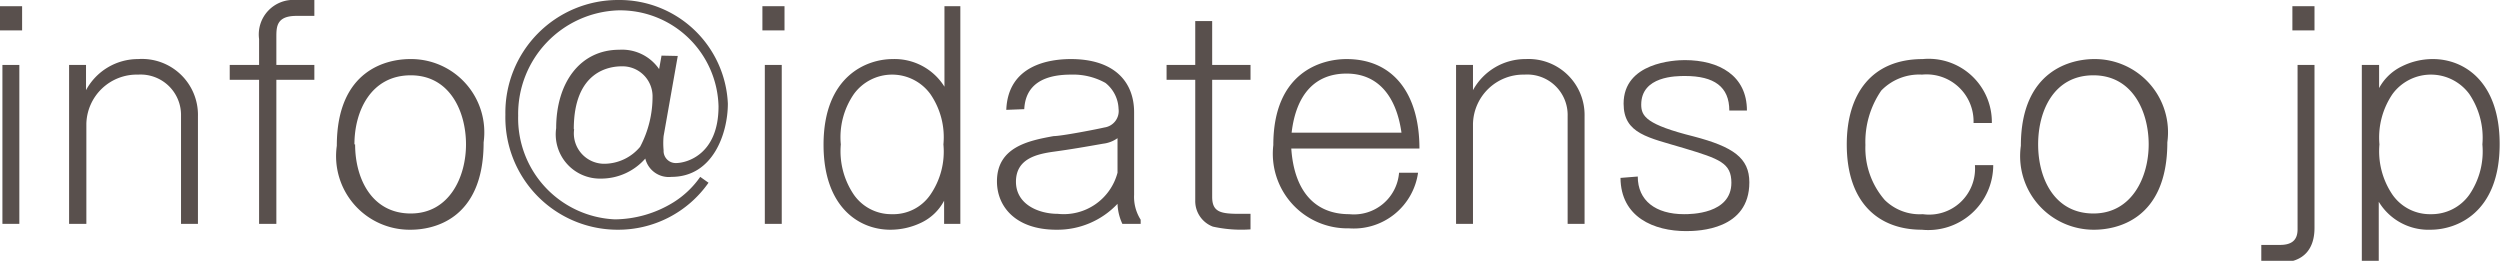
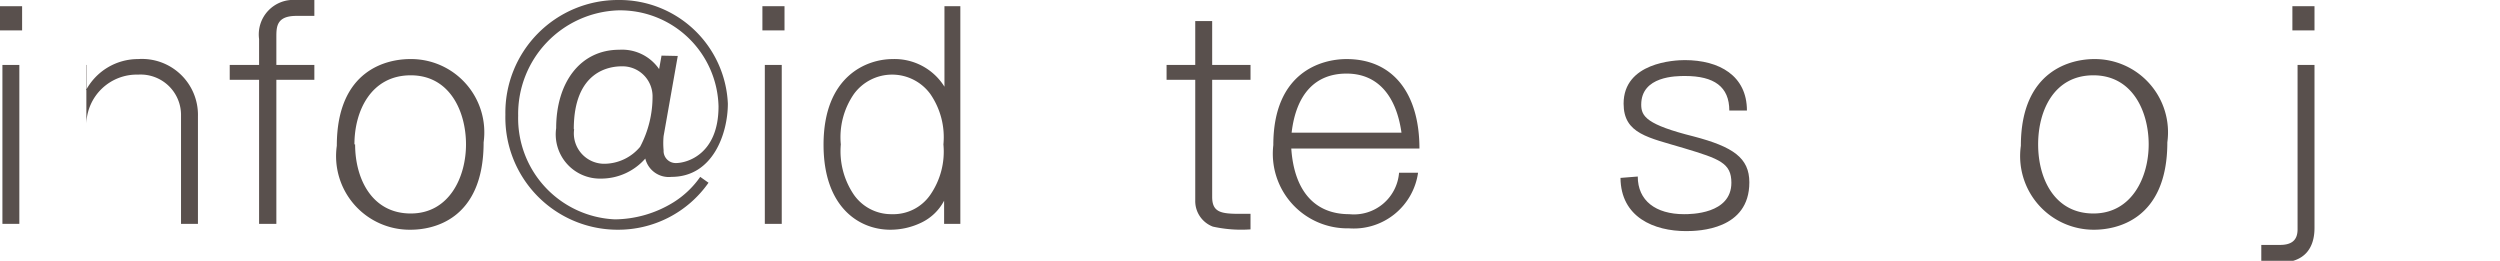
<svg xmlns="http://www.w3.org/2000/svg" viewBox="0 0 72.37 7.55">
  <defs>
    <style>.cls-1{fill:#59504d;}</style>
  </defs>
  <g id="レイヤー_2" data-name="レイヤー 2">
    <g id="レイヤー_1-2" data-name="レイヤー 1">
      <path class="cls-1" d="M.64.88H0V.18H.64ZM.56,6.48H.07V1.88H.56Z" />
-       <path class="cls-1" d="M2.49,1.88v.73A1.71,1.71,0,0,1,4,1.71,1.62,1.62,0,0,1,5.73,3.37V6.48H5.24V3.36A1.17,1.17,0,0,0,4,2.16,1.46,1.46,0,0,0,2.5,3.58v2.9H2V1.88Z" />
+       <path class="cls-1" d="M2.49,1.88v.73A1.71,1.71,0,0,1,4,1.71,1.62,1.62,0,0,1,5.73,3.37V6.48H5.24V3.36A1.17,1.17,0,0,0,4,2.16,1.46,1.46,0,0,0,2.5,3.58v2.9V1.88Z" />
      <path class="cls-1" d="M7.5,1.88V1.13A1,1,0,0,1,8.57,0H9.1V.46H8.58C8,.46,8,.78,8,1.08v.8H9.1v.43H8V6.48H7.5V2.31H6.65V1.88Z" />
      <path class="cls-1" d="M14,4.12c0,2.28-1.51,2.53-2.11,2.53A2.13,2.13,0,0,1,9.75,4.22c0-2.22,1.48-2.51,2.12-2.51A2.12,2.12,0,0,1,14,4.12Zm-3.72.06c0,1,.49,2,1.61,2s1.6-1.06,1.6-2-.46-2-1.6-2S10.26,3.2,10.26,4.18Z" />
      <path class="cls-1" d="M19.62,1.62l-.41,2.32a2.18,2.18,0,0,0,0,.41.35.35,0,0,0,.36.37c.3,0,1.23-.24,1.23-1.64A2.85,2.85,0,0,0,17.89.3,3,3,0,0,0,15,3.35a2.93,2.93,0,0,0,2.8,3,3.28,3.28,0,0,0,1.69-.49,2.66,2.66,0,0,0,.78-.74l.24.17a3.19,3.19,0,0,1-2.64,1.36,3.25,3.25,0,0,1-3.24-3.33A3.26,3.26,0,0,1,17.9,0a3.14,3.14,0,0,1,3.17,3c0,.86-.43,2.12-1.63,2.12a.7.7,0,0,1-.76-.53,1.7,1.7,0,0,1-1.28.58,1.28,1.28,0,0,1-1.3-1.46c0-1.3.68-2.27,1.83-2.27A1.3,1.3,0,0,1,19.08,2l.07-.39Zm-3,2.12a.88.88,0,0,0,.91,1,1.36,1.36,0,0,0,1-.49,3.11,3.11,0,0,0,.36-1.48A.87.87,0,0,0,18,1.92C17.65,1.92,16.61,2.05,16.61,3.74Z" />
      <path class="cls-1" d="M22.71.88h-.64V.18h.64Zm-.08,5.6h-.49V1.88h.49Z" />
      <path class="cls-1" d="M27.8.18v6.3h-.47l0-.67a1.45,1.45,0,0,1-.65.63,2.06,2.06,0,0,1-.91.21c-.89,0-1.93-.64-1.93-2.46,0-2,1.26-2.48,2-2.48a1.7,1.7,0,0,1,1.5.8V.18ZM24.72,2.72a2.2,2.2,0,0,0-.38,1.46,2.24,2.24,0,0,0,.38,1.46,1.32,1.32,0,0,0,1.1.56,1.3,1.3,0,0,0,1.11-.56,2.2,2.2,0,0,0,.38-1.46,2.2,2.2,0,0,0-.38-1.46,1.37,1.37,0,0,0-2.21,0Z" />
-       <path class="cls-1" d="M29.13,3.18c.05-1.3,1.25-1.47,1.87-1.47,1.26,0,1.83.66,1.83,1.54V5.64a1.23,1.23,0,0,0,.19.72v.12h-.53a1.5,1.5,0,0,1-.14-.58,2.39,2.39,0,0,1-1.77.75c-1.18,0-1.72-.67-1.72-1.4,0-1,.93-1.18,1.64-1.31.23,0,1.26-.2,1.47-.25a.48.48,0,0,0,.41-.54A1,1,0,0,0,32,2.4a1.92,1.92,0,0,0-1-.24c-1.2,0-1.33.66-1.35,1ZM32.35,4a.9.9,0,0,1-.42.16c-.51.09-.91.16-1.42.23s-1.1.21-1.1.87.66.93,1.21.93A1.61,1.61,0,0,0,32.35,5Z" />
      <path class="cls-1" d="M35.09.61V1.88H36.2v.43H35.09V5.7c0,.45.26.49.81.49h.3v.45a3.82,3.82,0,0,1-1.09-.08.79.79,0,0,1-.51-.76V2.31h-.83V1.88h.83V.61Z" />
      <path class="cls-1" d="M41.05,5a1.88,1.88,0,0,1-2,1.61A2.16,2.16,0,0,1,36.86,4.2c0-2.11,1.39-2.49,2.12-2.49,1.35,0,2.11,1,2.11,2.59H37.38c.08,1.18.64,1.9,1.68,1.9A1.31,1.31,0,0,0,40.5,5Zm-.48-1.16c-.15-1.06-.68-1.71-1.59-1.71s-1.46.6-1.59,1.71Z" />
-       <path class="cls-1" d="M42.64,1.88v.73a1.73,1.73,0,0,1,1.53-.9,1.62,1.62,0,0,1,1.7,1.66V6.48h-.49V3.36a1.17,1.17,0,0,0-1.25-1.2,1.46,1.46,0,0,0-1.49,1.42v2.9h-.49V1.88Z" />
      <path class="cls-1" d="M47.41,5.11c0,.7.52,1.09,1.34,1.09.19,0,1.37,0,1.37-.91,0-.57-.34-.69-1.37-1S47,3.88,47,3c0-1.19,1.47-1.26,1.77-1.26,1,0,1.8.45,1.8,1.46h-.51c0-.69-.44-1-1.28-1-.26,0-1.27,0-1.27.83,0,.34.16.58,1.52.92,1.14.3,1.61.62,1.61,1.33,0,1.37-1.46,1.41-1.83,1.41-.93,0-1.89-.4-1.9-1.54Z" />
-       <path class="cls-1" d="M57.7,4.78a1.88,1.88,0,0,1-2.07,1.87c-1.23,0-2.17-.76-2.17-2.47,0-1.45.71-2.47,2.2-2.47a1.83,1.83,0,0,1,2,1.85h-.53a1.36,1.36,0,0,0-1.49-1.4,1.53,1.53,0,0,0-1.18.46A2.62,2.62,0,0,0,54,4.2a2.29,2.29,0,0,0,.56,1.59,1.44,1.44,0,0,0,1.1.41,1.33,1.33,0,0,0,1.51-1.42Z" />
      <path class="cls-1" d="M62.74,4.12c0,2.28-1.52,2.53-2.12,2.53A2.13,2.13,0,0,1,58.5,4.22C58.5,2,60,1.71,60.62,1.71A2.12,2.12,0,0,1,62.74,4.12ZM59,4.18c0,1,.48,2,1.6,2s1.6-1.06,1.6-2-.46-2-1.6-2S59,3.2,59,4.18Z" />
      <path class="cls-1" d="M67,6.6c0,.57-.28,1-1,1a2.82,2.82,0,0,1-.54,0V7.09H66c.32,0,.51-.12.51-.45V1.88H67ZM67,.88h-.64V.18H67Z" />
-       <path class="cls-1" d="M68.87,1.88v.67a1.48,1.48,0,0,1,.66-.63,2,2,0,0,1,.9-.21c.89,0,1.93.64,1.93,2.46,0,2-1.25,2.48-2,2.48a1.68,1.68,0,0,1-1.5-.81V7.55h-.49V1.88Zm.39.84a2.24,2.24,0,0,0-.38,1.46,2.24,2.24,0,0,0,.38,1.46,1.32,1.32,0,0,0,1.11.56,1.34,1.34,0,0,0,1.11-.56,2.22,2.22,0,0,0,.38-1.46,2.26,2.26,0,0,0-.38-1.46,1.38,1.38,0,0,0-2.22,0Z" />
    </g>
  </g>
</svg>